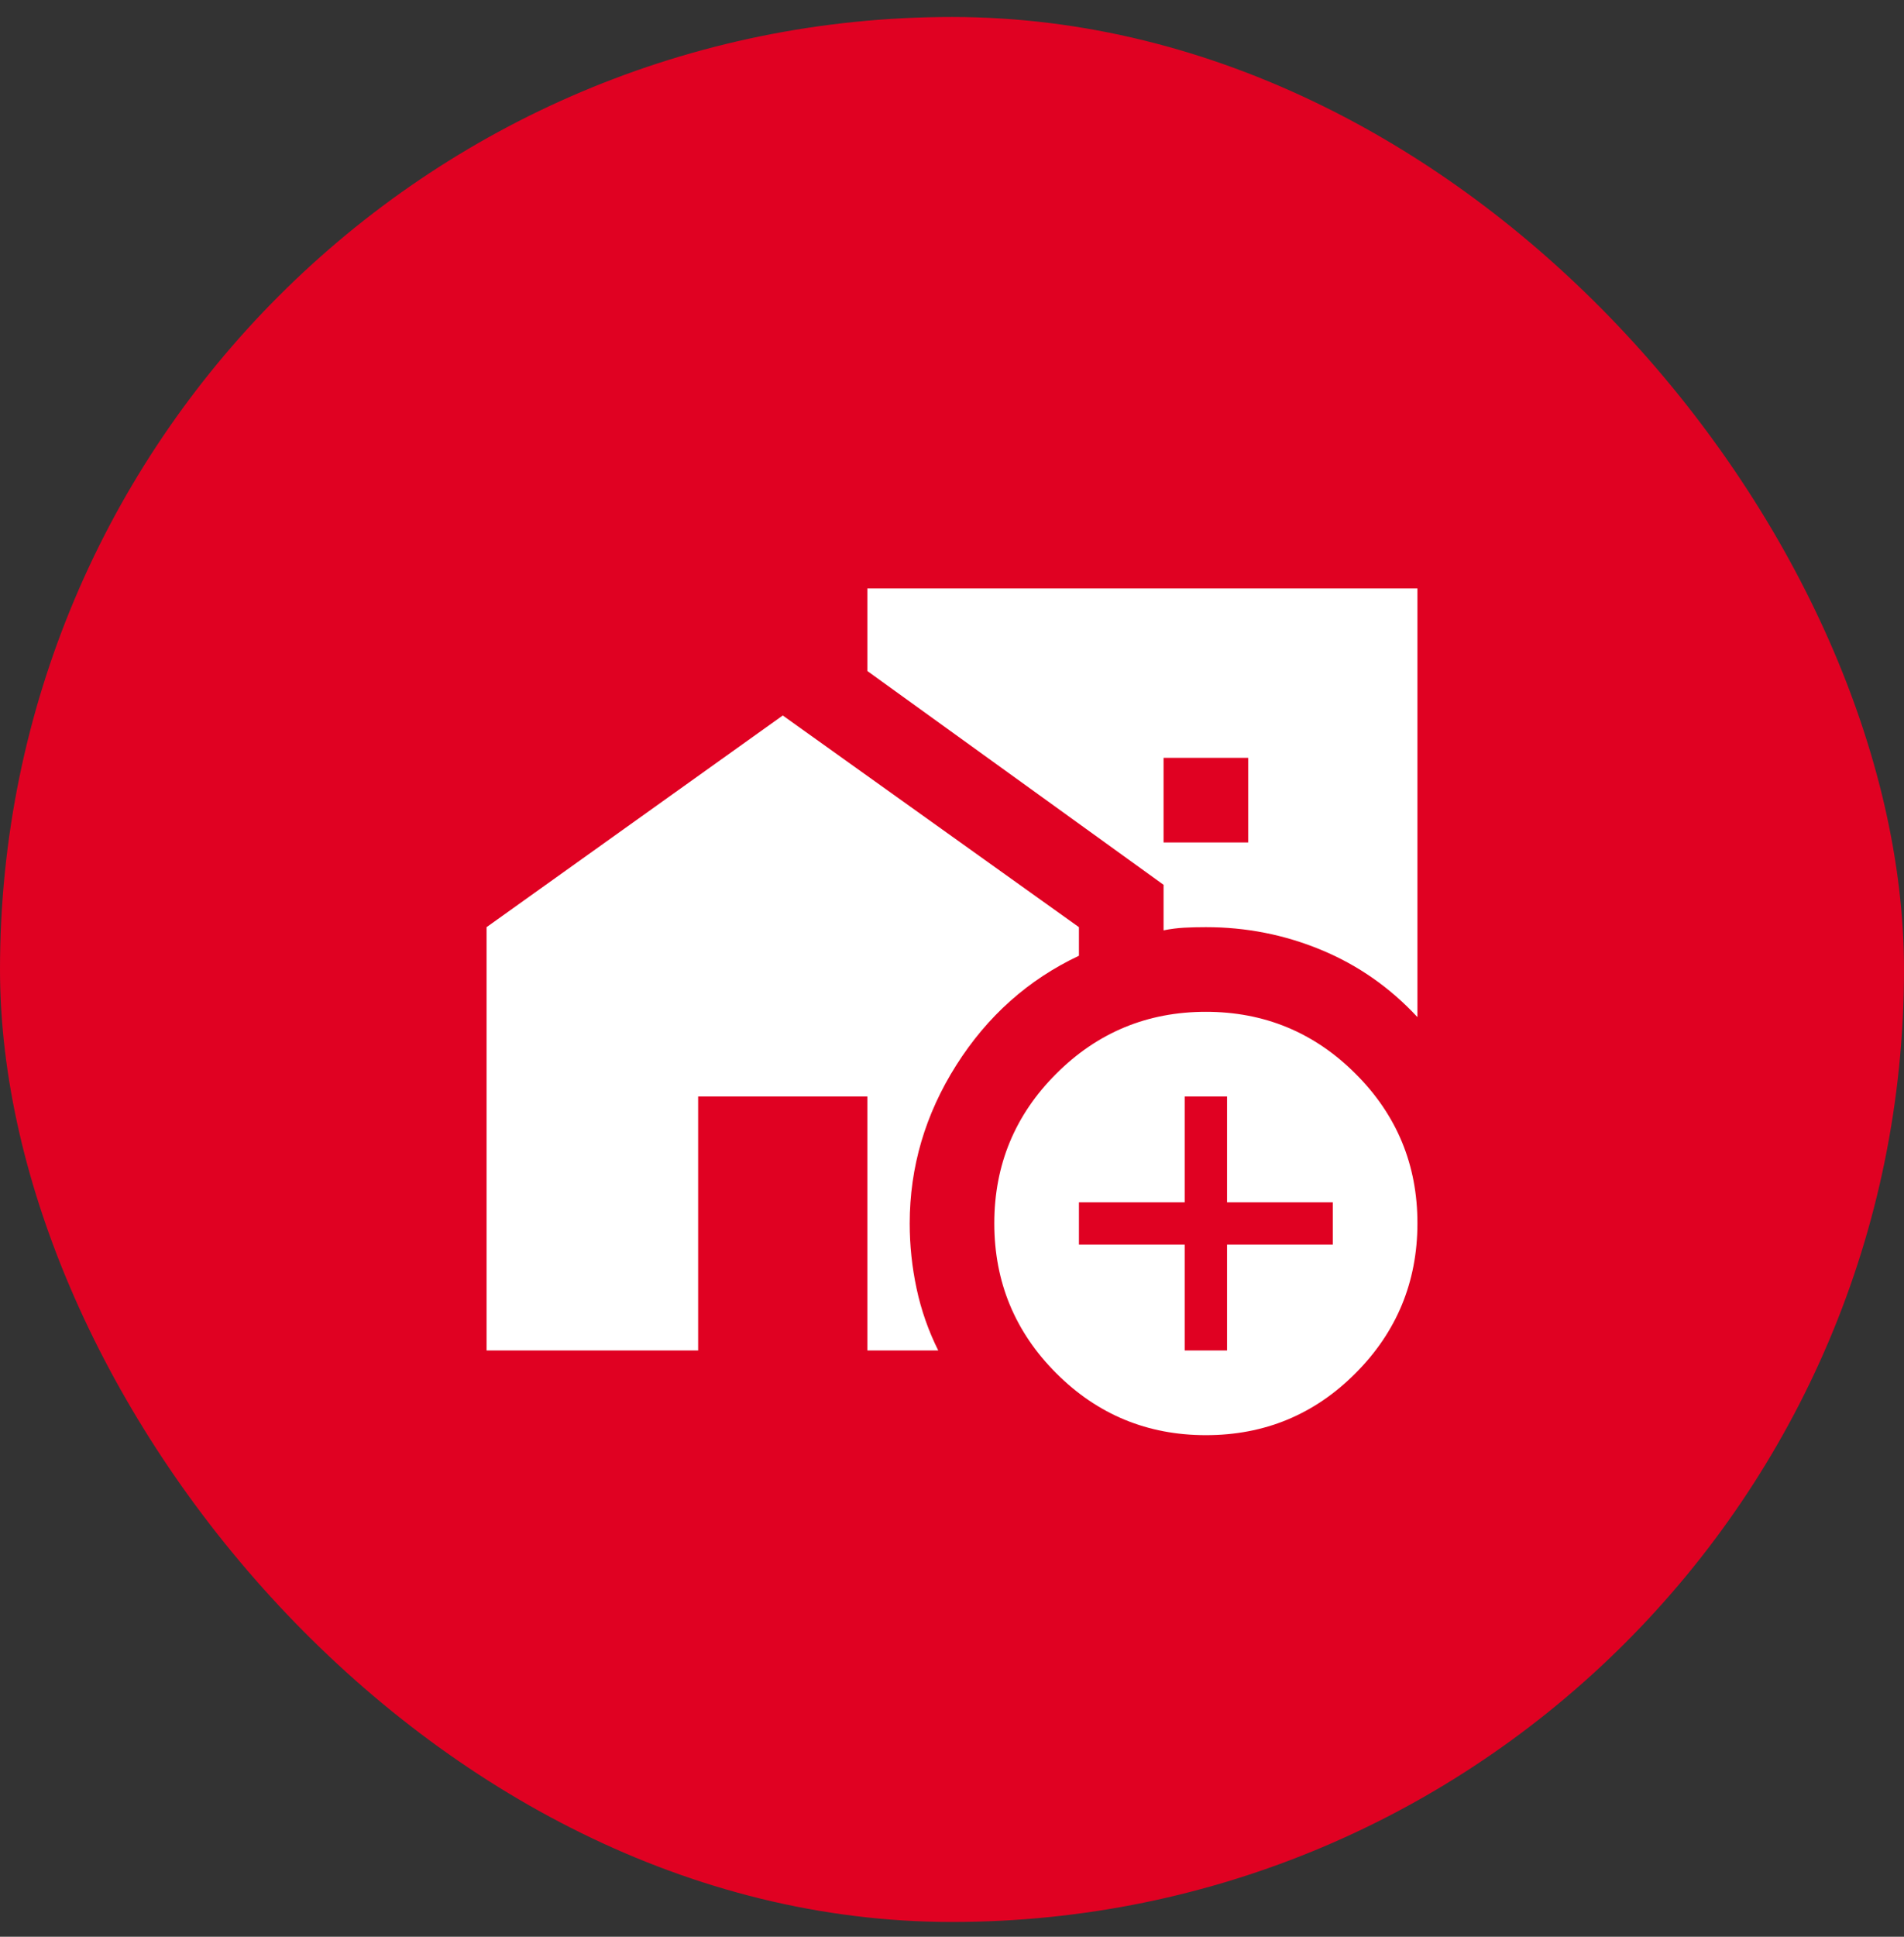
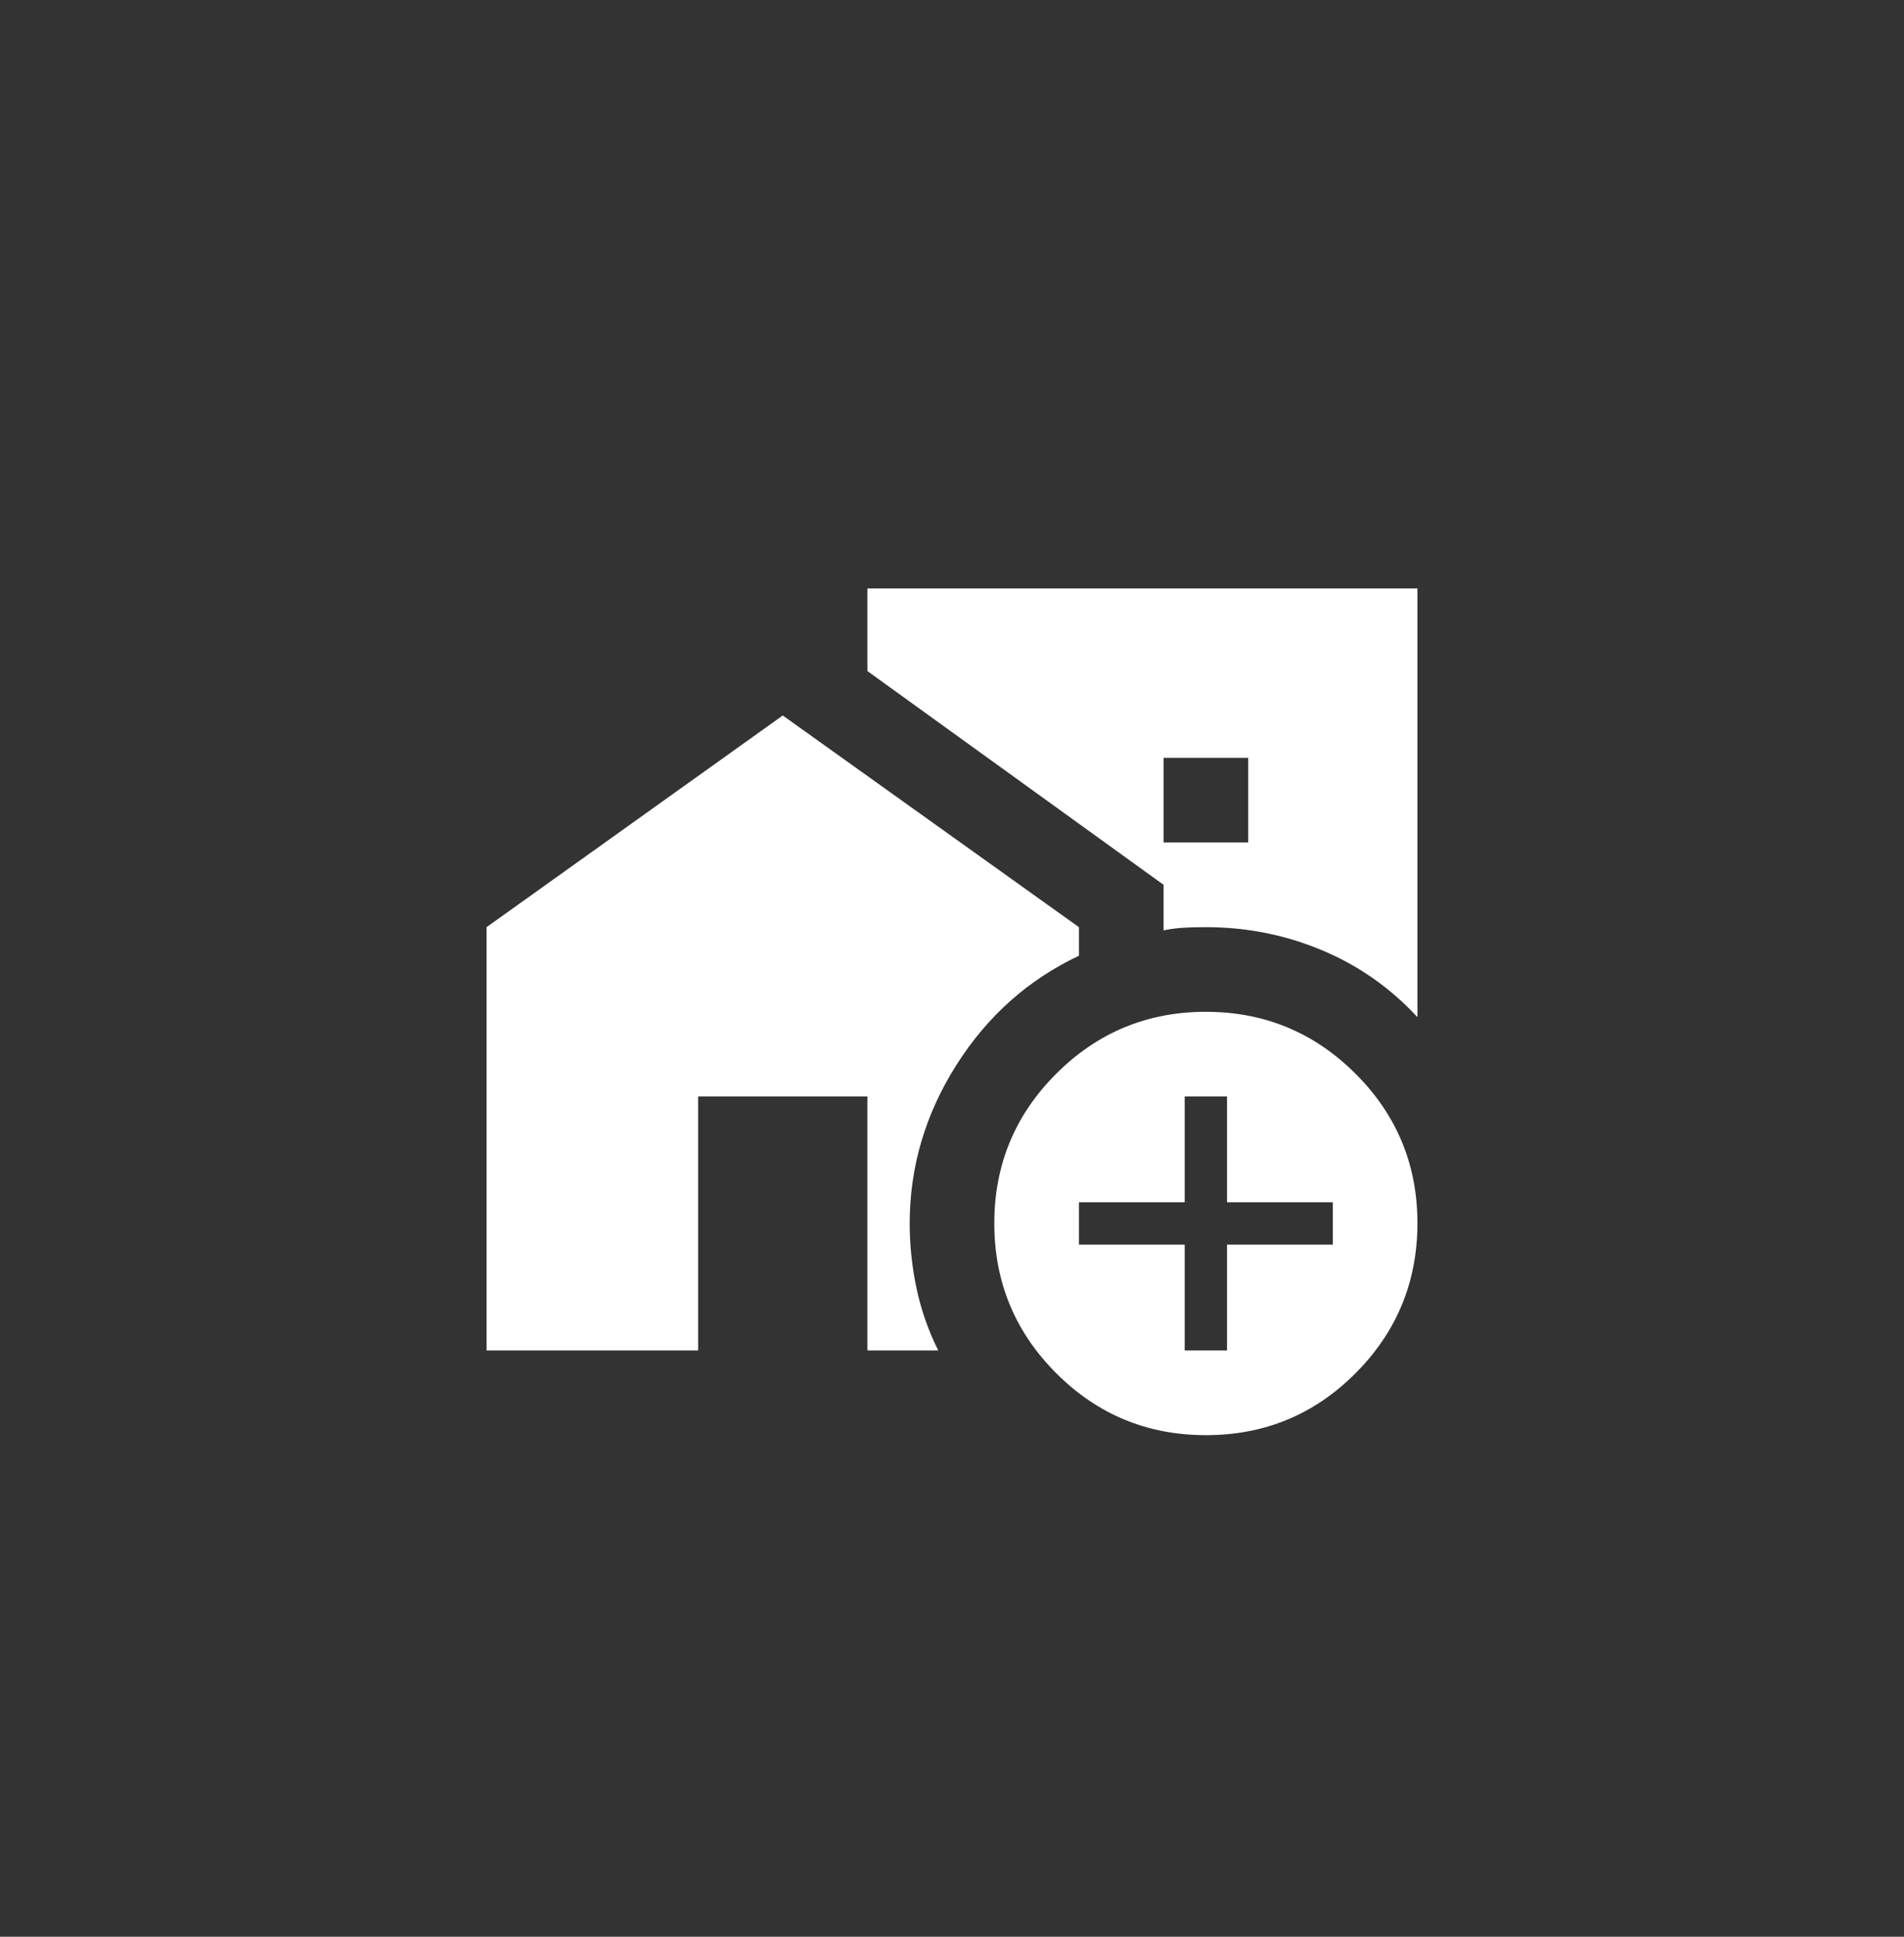
<svg xmlns="http://www.w3.org/2000/svg" width="60" height="61" viewBox="0 0 60 61" fill="none">
  <rect x="0" y="0" width="60" height="61" fill="#333333" stroke="none" />
-   <rect y="0.535" width="60" height="60" rx="30" fill="#E00122" />
  <path d="M36.667 26.535H39.333V23.868H36.667V26.535ZM38 45.202C36.156 45.202 34.584 44.551 33.284 43.251C31.985 41.95 31.334 40.379 31.333 38.535C31.332 36.691 31.983 35.119 33.284 33.819C34.585 32.519 36.157 31.868 38 31.868C39.843 31.868 41.415 32.519 42.717 33.819C44.02 35.119 44.669 36.691 44.667 38.535C44.664 40.379 44.014 41.951 42.716 43.252C41.418 44.554 39.846 45.203 38 45.202ZM37.333 42.535H38.667V39.202H42V37.868H38.667V34.535H37.333V37.868H34V39.202H37.333V42.535ZM44.667 32.035C43.8 31.102 42.789 30.396 41.633 29.918C40.478 29.439 39.267 29.201 38 29.202C37.756 29.202 37.528 29.207 37.316 29.219C37.105 29.23 36.888 29.258 36.667 29.302V27.868L27.333 21.135V18.535H44.667V32.035ZM15.333 42.535V29.202L24.667 22.535L34 29.202V30.102C32.4 30.857 31.111 32.007 30.133 33.552C29.156 35.097 28.667 36.758 28.667 38.535C28.667 39.224 28.739 39.907 28.884 40.586C29.029 41.264 29.256 41.914 29.567 42.535H27.333V34.535H22V42.535H15.333Z" fill="white" />
</svg>